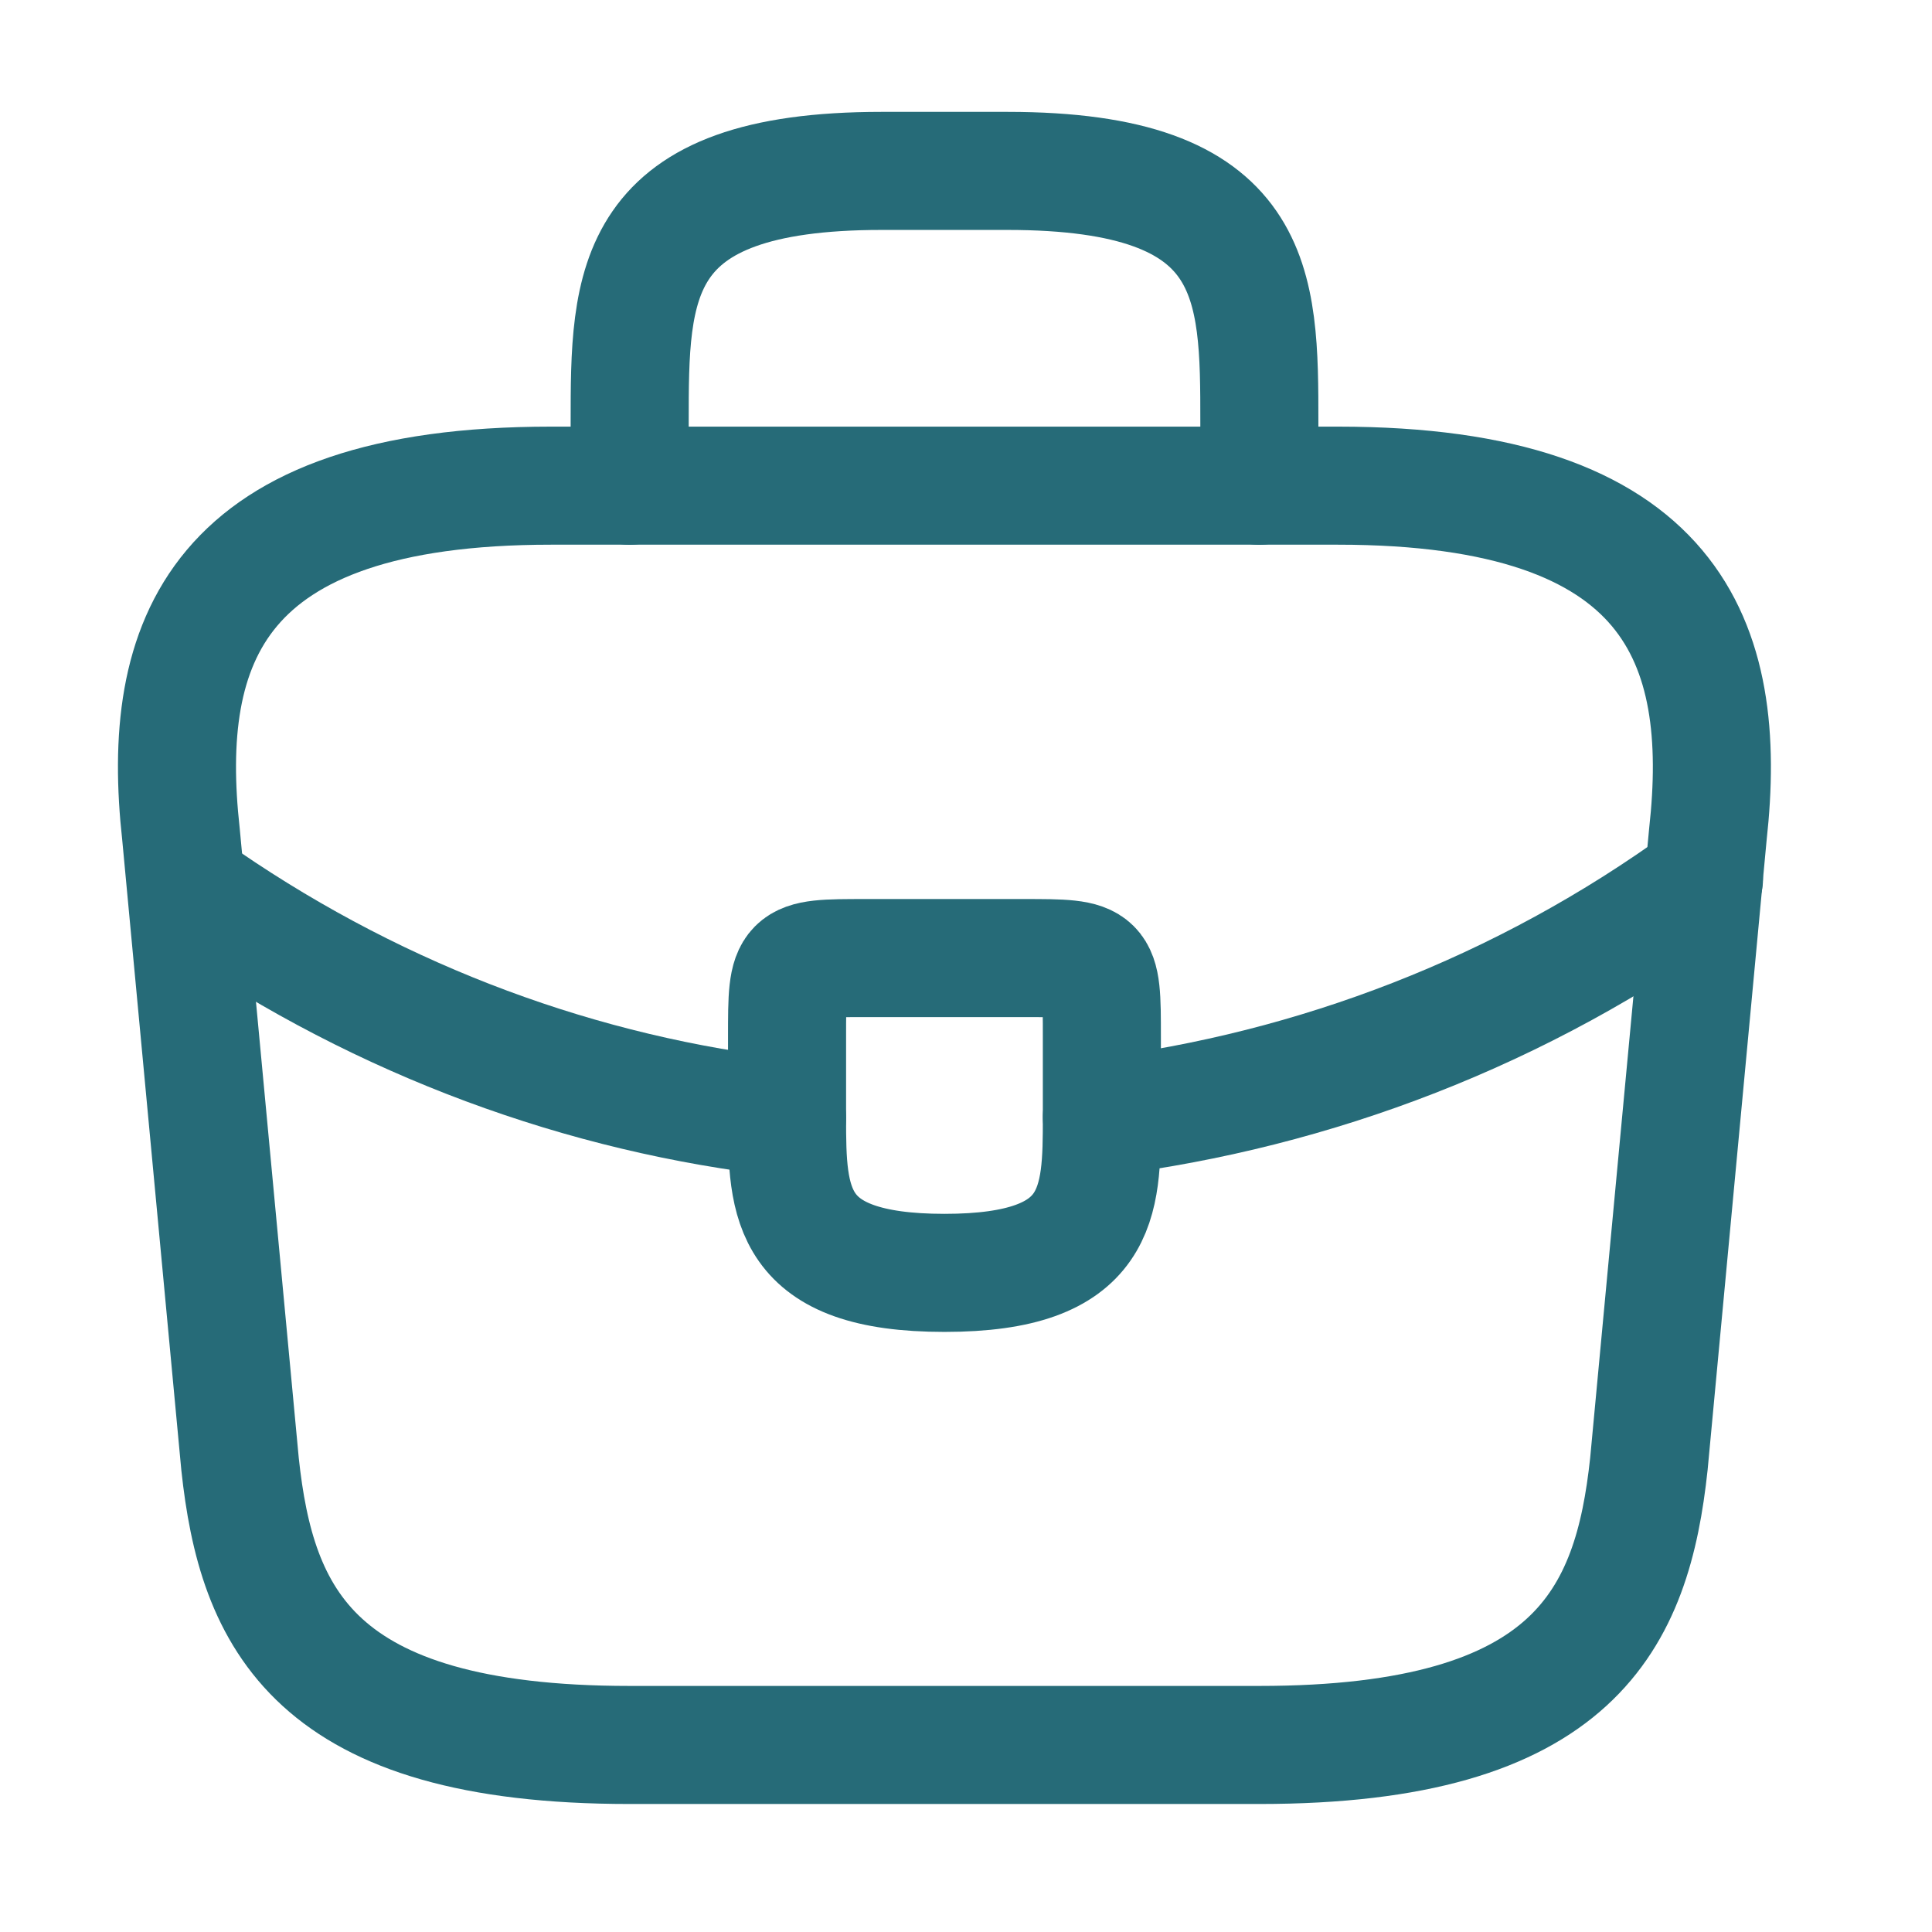
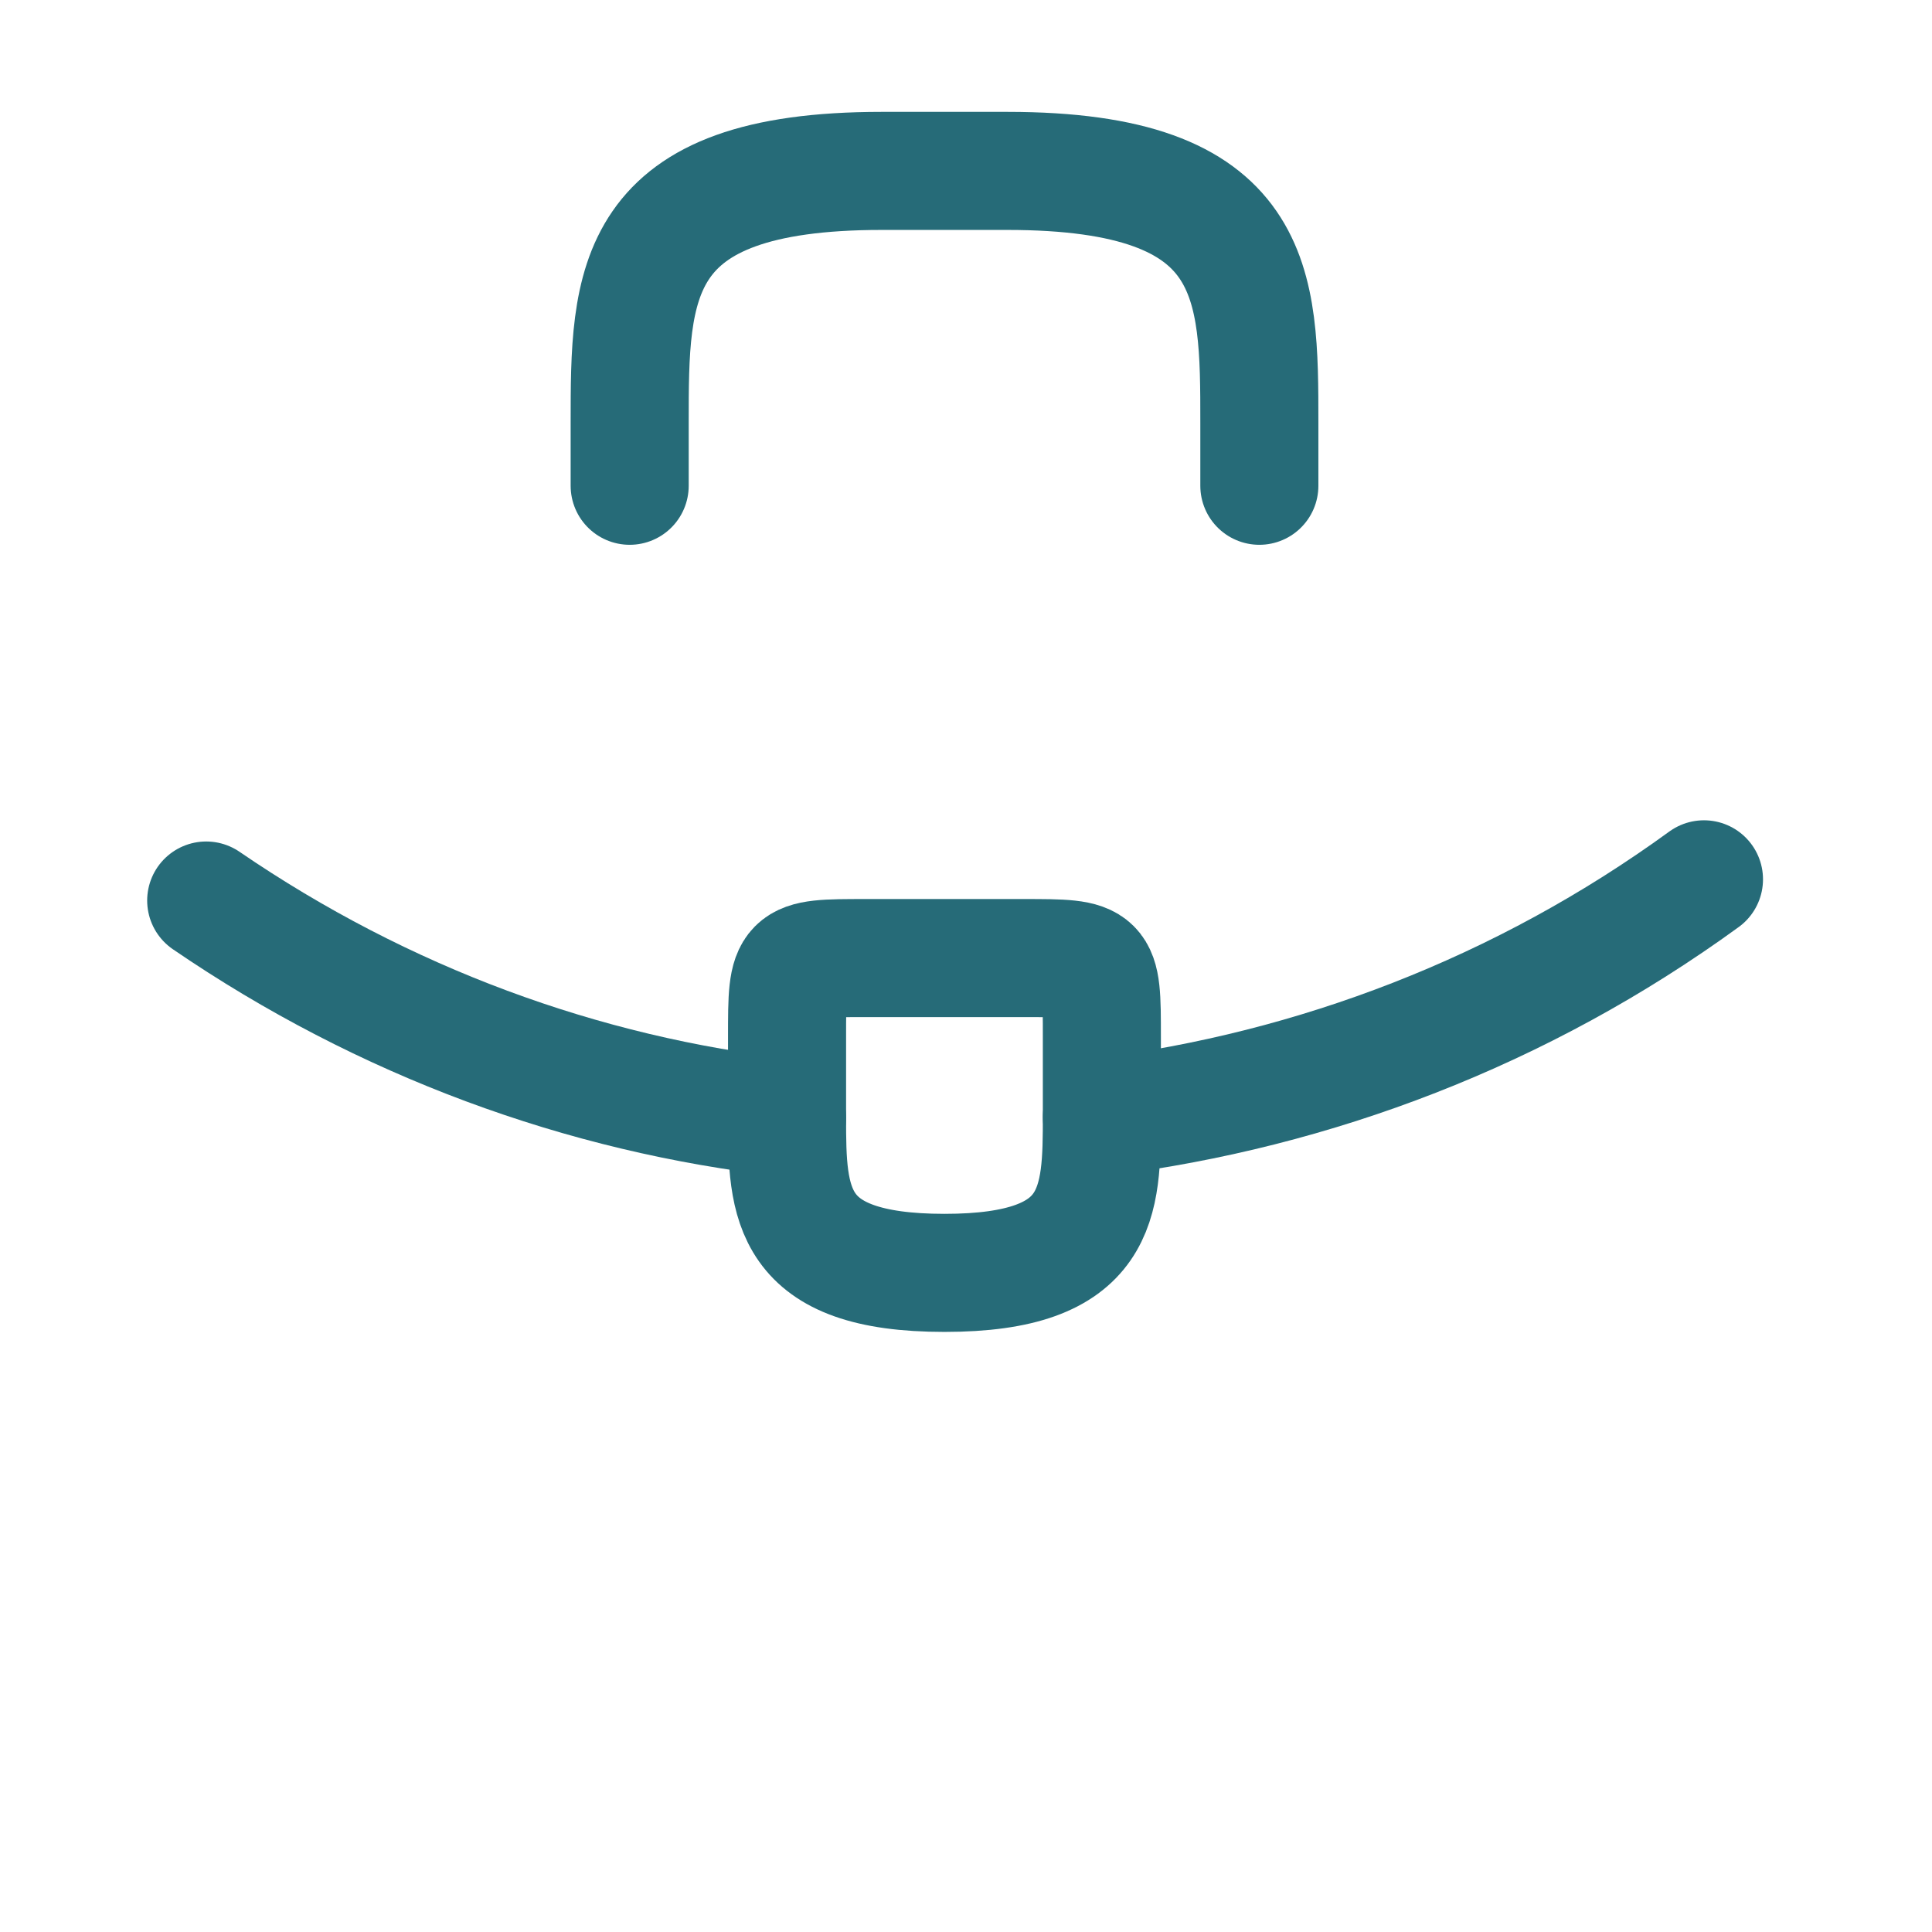
<svg xmlns="http://www.w3.org/2000/svg" width="37" height="37" viewBox="0 0 37 37" fill="none">
-   <path d="M12.058 33.418H24.116C30.176 33.418 31.261 30.991 31.578 28.037L32.708 15.978C33.115 12.3 32.06 9.301 25.624 9.301H10.551C4.114 9.301 3.059 12.3 3.466 15.978L4.597 28.037C4.913 30.991 5.999 33.418 12.058 33.418Z" stroke="#266B78" stroke-width="2.261" stroke-miterlimit="10" stroke-linecap="round" stroke-linejoin="round" />
  <path d="M12.059 9.303V8.097C12.059 5.429 12.059 3.273 16.883 3.273H19.294C24.118 3.273 24.118 5.429 24.118 8.097V9.303" stroke="#266B78" stroke-width="2.261" stroke-miterlimit="10" stroke-linecap="round" stroke-linejoin="round" />
-   <path d="M21.102 19.855V21.362C21.102 21.377 21.102 21.377 21.102 21.392C21.102 23.035 21.087 24.377 18.088 24.377C15.103 24.377 15.073 23.05 15.073 21.407V19.855C15.073 18.348 15.073 18.348 16.581 18.348H19.595C21.102 18.348 21.102 18.348 21.102 19.855Z" stroke="#266B78" stroke-width="2.261" stroke-miterlimit="10" stroke-linecap="round" stroke-linejoin="round" />
+   <path d="M21.102 19.855V21.362C21.102 23.035 21.087 24.377 18.088 24.377C15.103 24.377 15.073 23.05 15.073 21.407V19.855C15.073 18.348 15.073 18.348 16.581 18.348H19.595C21.102 18.348 21.102 18.348 21.102 19.855Z" stroke="#266B78" stroke-width="2.261" stroke-miterlimit="10" stroke-linecap="round" stroke-linejoin="round" />
  <path d="M32.633 16.84C29.152 19.372 25.172 20.88 21.102 21.392" stroke="#266B78" stroke-width="2.261" stroke-miterlimit="10" stroke-linecap="round" stroke-linejoin="round" />
  <path d="M3.949 17.246C7.341 19.567 11.169 20.969 15.073 21.406" stroke="#266B78" stroke-width="2.261" stroke-miterlimit="10" stroke-linecap="round" stroke-linejoin="round" />
</svg>